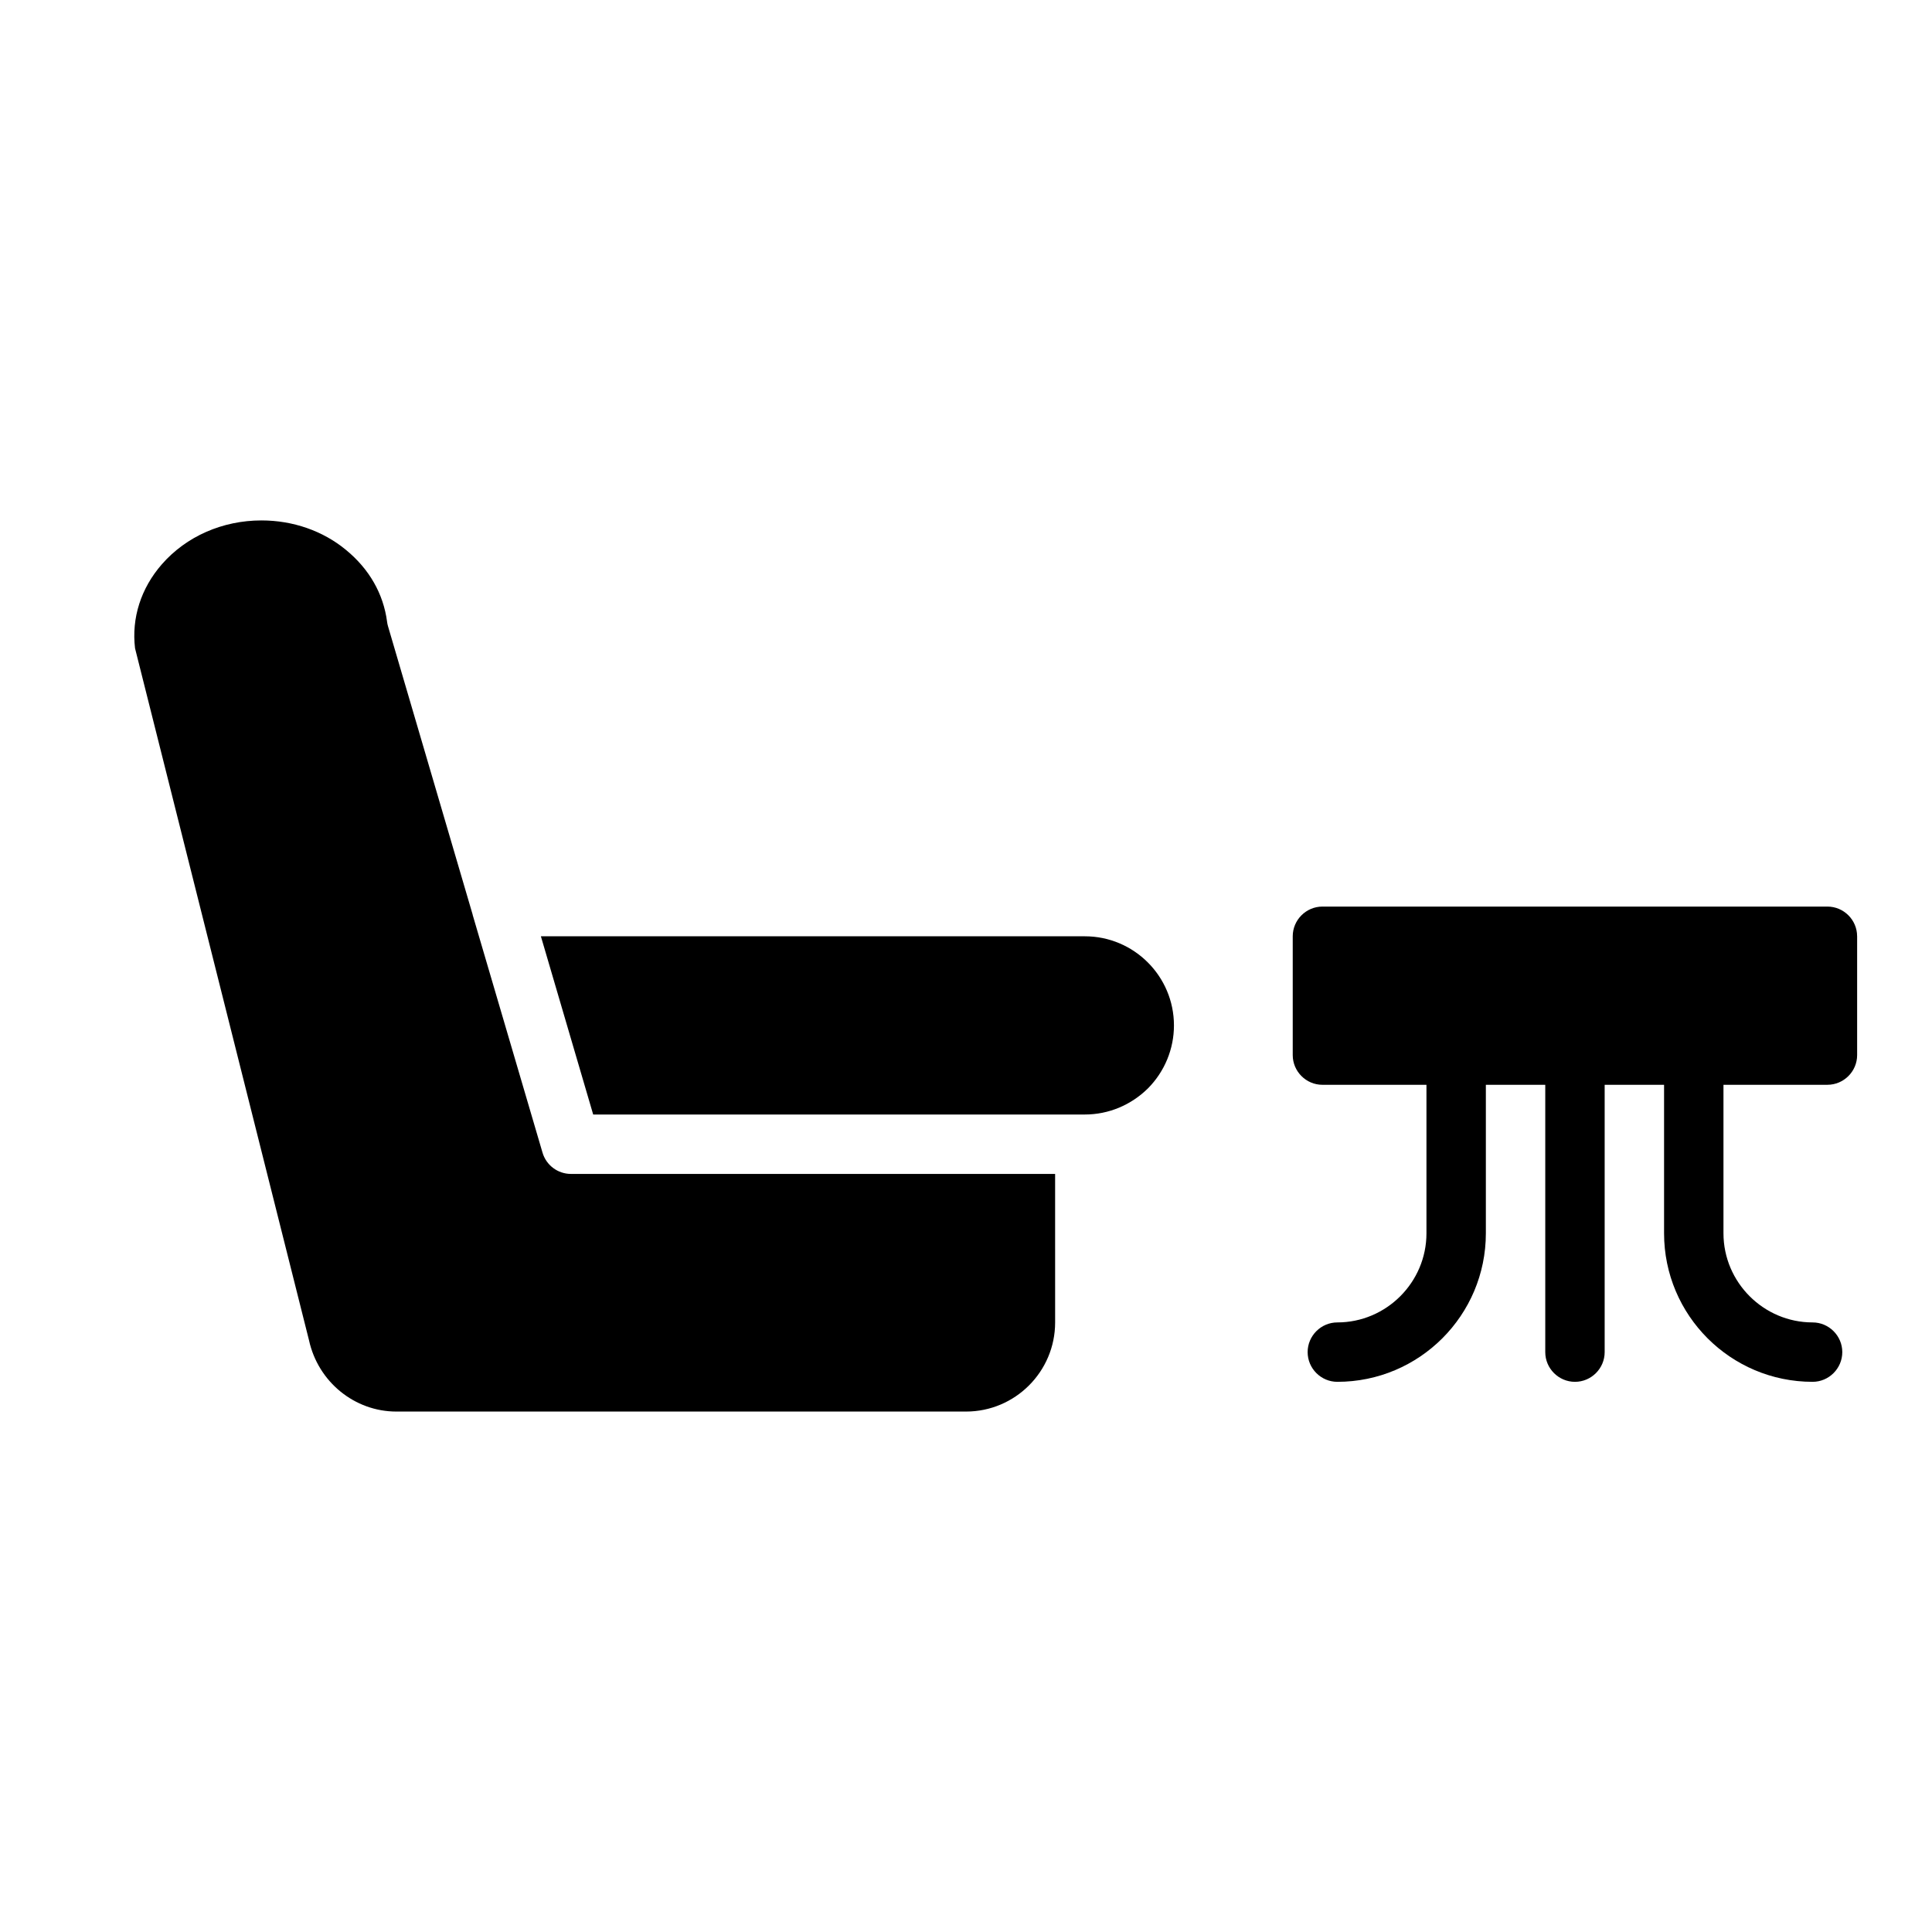
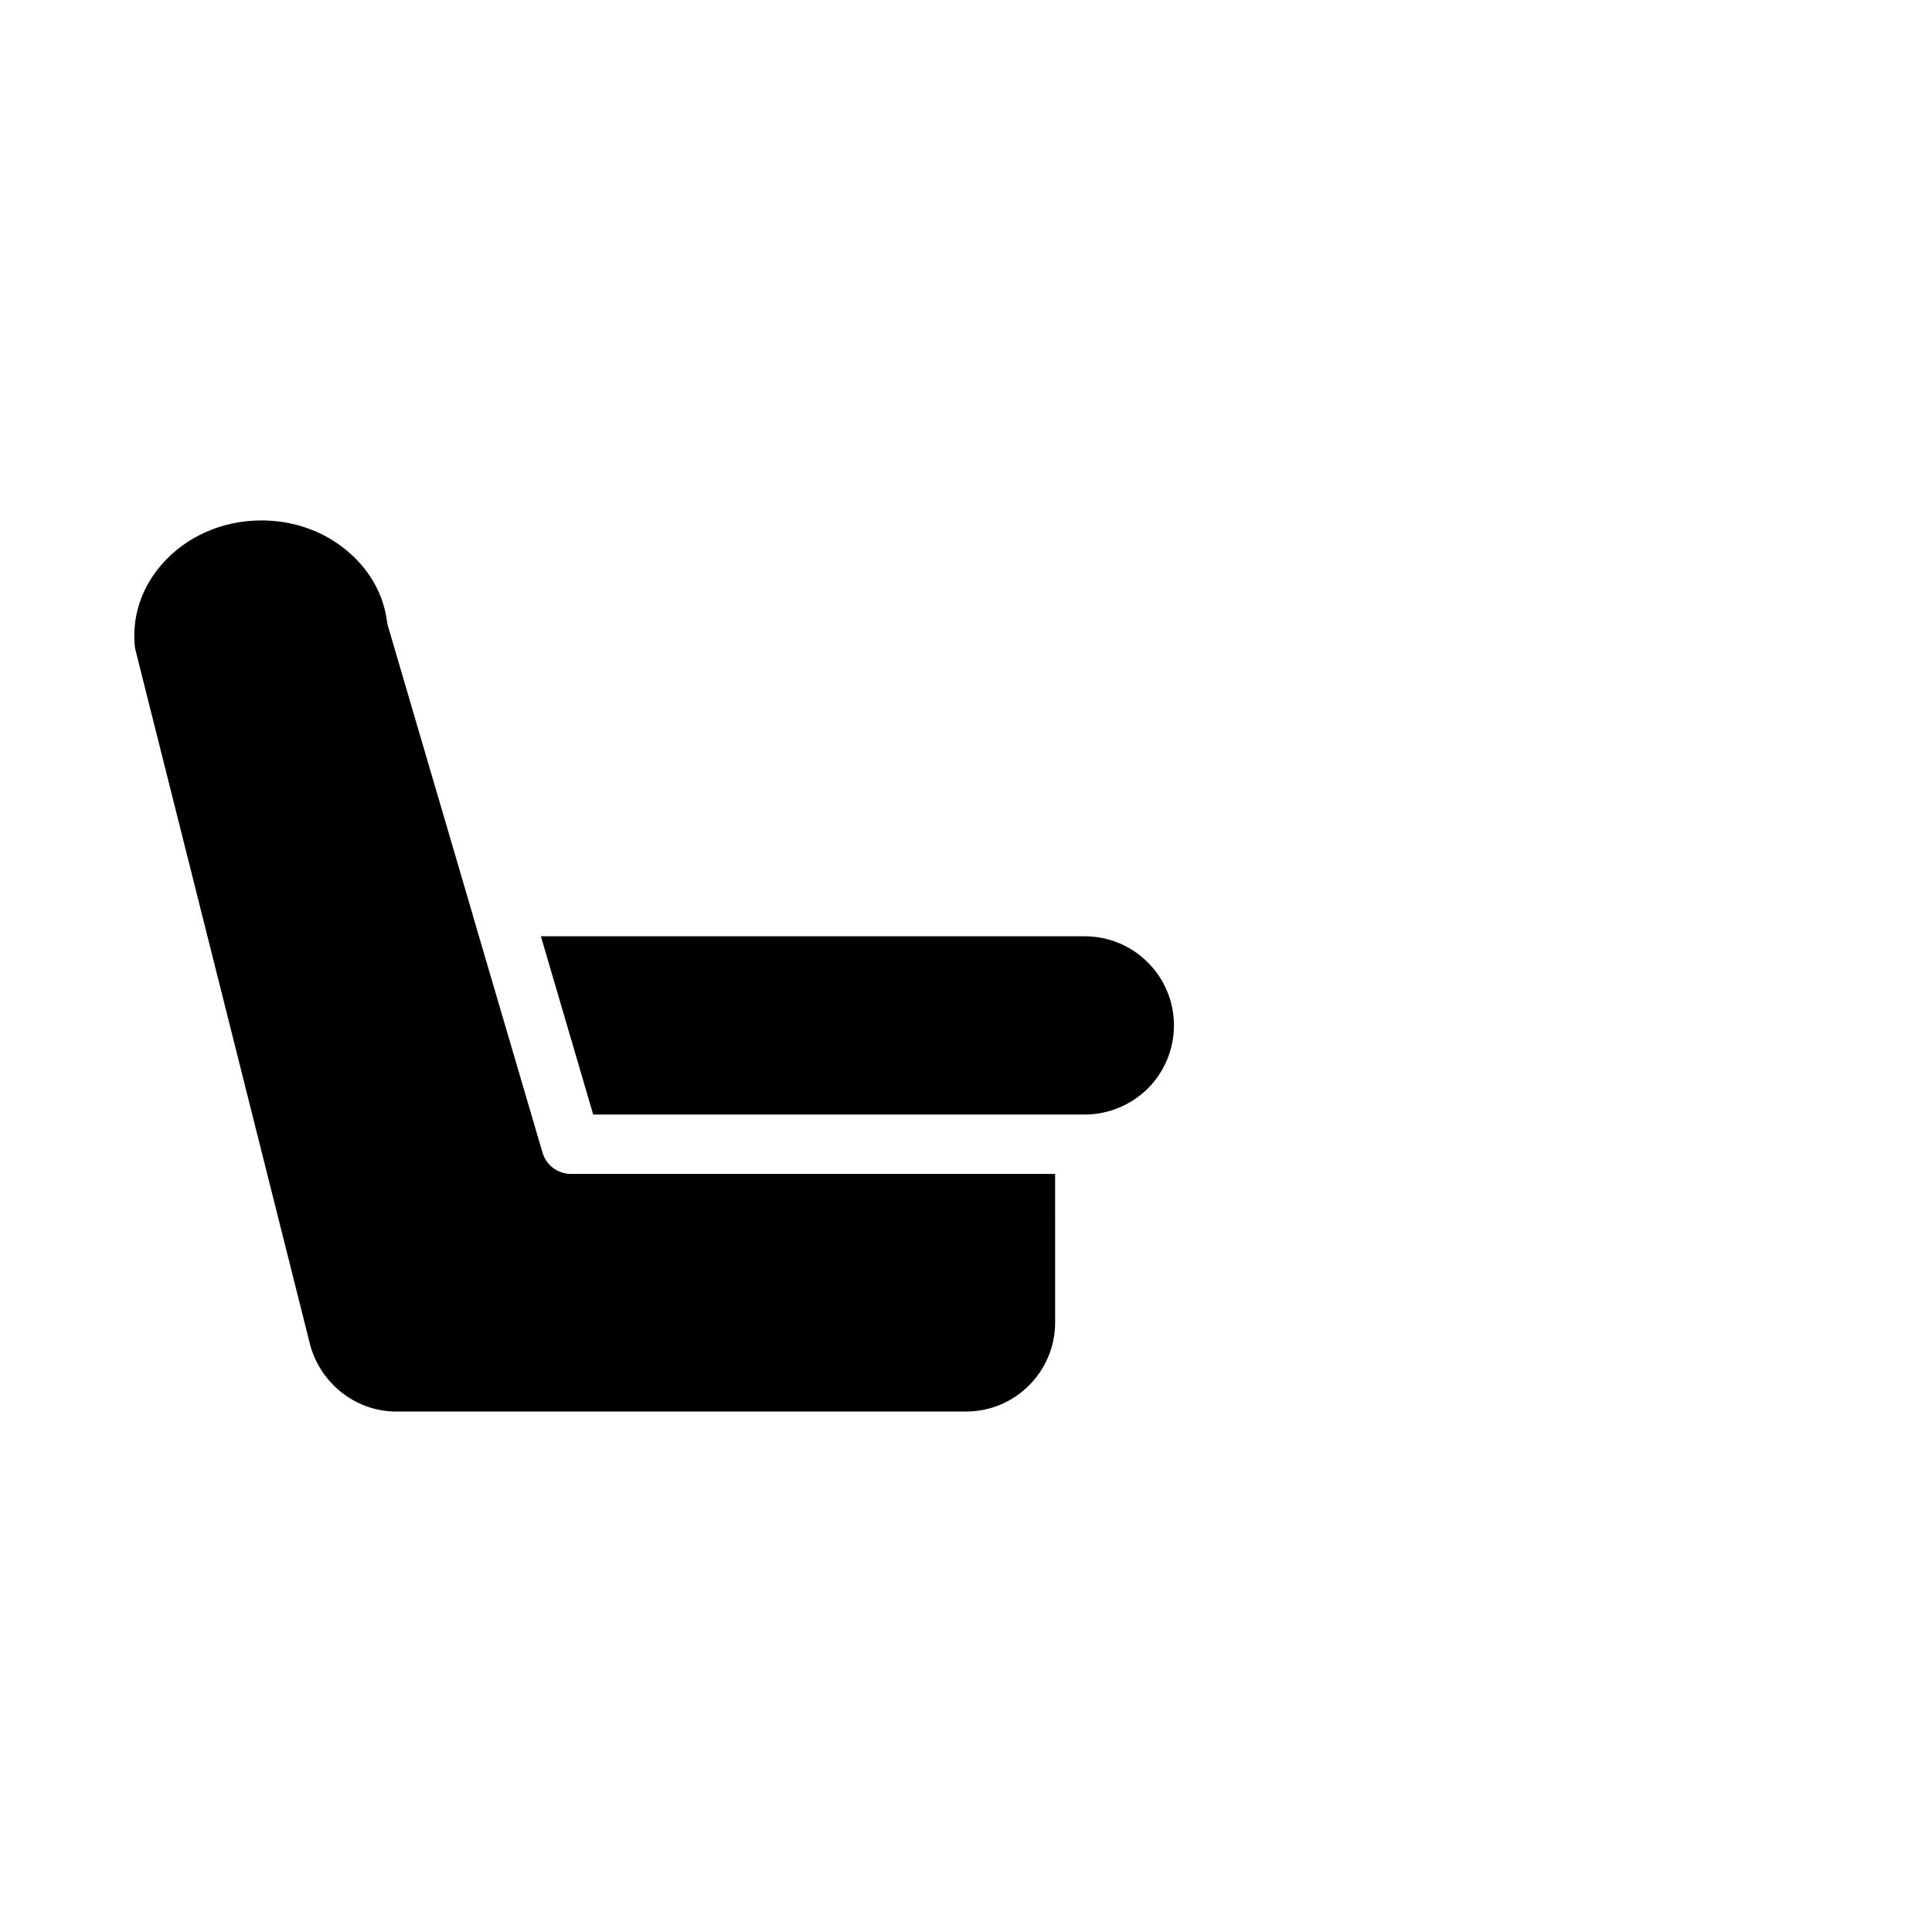
<svg xmlns="http://www.w3.org/2000/svg" fill="#000000" width="800px" height="800px" version="1.1" viewBox="144 144 512 512">
  <g>
    <path d="m423.62 494.46c0 13.023-10.594 23.617-23.617 23.617h-150.98c-11.023 0-20.734-7.852-23.141-18.922l-46.094-183.35c-0.961-8.031 1.562-15.926 7.125-22.285 6.449-7.375 16.059-11.602 26.375-11.602 8.355 0 16.297 2.766 22.402 7.816 6.156 5.043 9.918 11.621 10.887 19.016 0.047 0.406 0.129 0.809 0.246 1.199l22.438 76.438c0.008 0.027-0.004 0.055 0.004 0.082l18.504 62.977c0.98 3.356 4.055 5.656 7.547 5.656h128.3zm24.621-62.047c-4.543 4.477-10.492 6.945-16.75 6.945h-130.29l-13.859-47.23h144.15c13.023 0 23.617 10.594 23.617 23.617 0 6.258-2.469 12.207-6.867 16.668z" />
-     <path d="m636.16 392.12v31.488c0 4.328-3.543 7.871-7.871 7.871h-27.551v39.359c0 12.988 10.629 23.617 23.617 23.617 4.328 0 7.871 3.543 7.871 7.871s-3.543 7.871-7.871 7.871c-21.727 0-39.359-17.633-39.359-39.359v-39.359h-15.742v70.848c0 4.328-3.543 7.871-7.871 7.871-4.328 0-7.871-3.543-7.871-7.871v-70.848h-15.742v39.359c0 21.727-17.633 39.359-39.359 39.359-4.328 0-7.871-3.543-7.871-7.871s3.543-7.871 7.871-7.871c12.988 0 23.617-10.629 23.617-23.617v-39.359l-27.566 0.004c-4.328 0-7.871-3.543-7.871-7.871v-31.488c0-4.328 3.543-7.871 7.871-7.871h133.82c4.332-0.004 7.875 3.539 7.875 7.867z" />
  </g>
</svg>